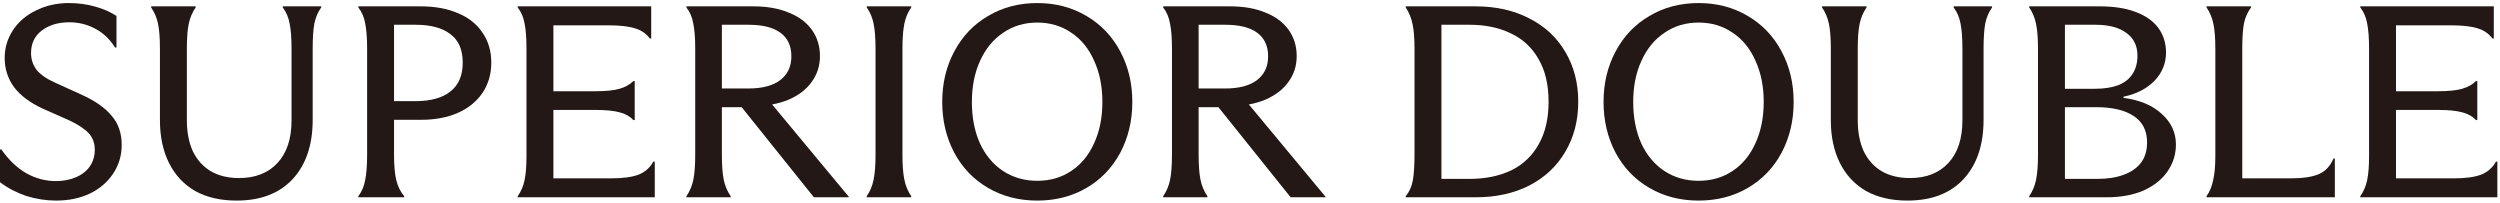
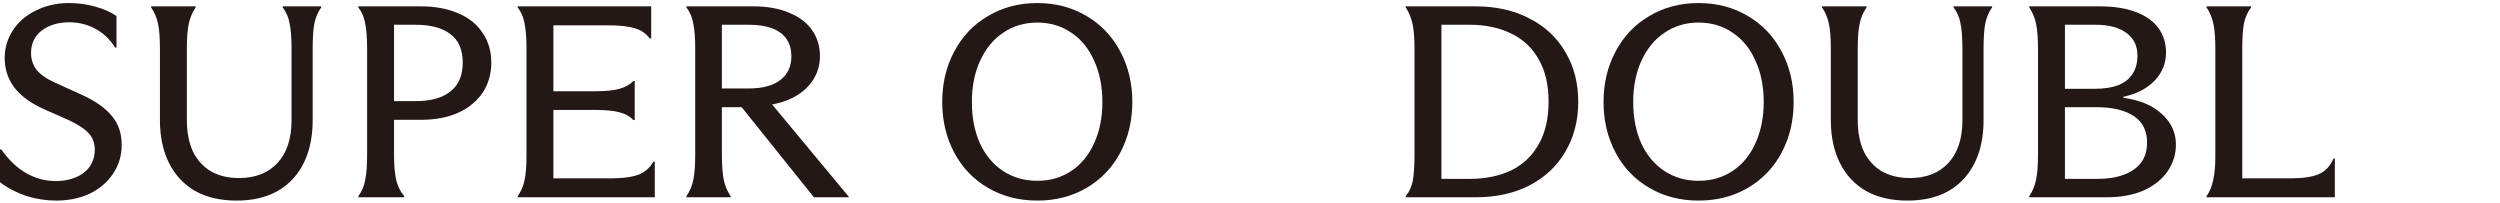
<svg xmlns="http://www.w3.org/2000/svg" width="728" height="59" viewBox="0 0 728 59" fill="none">
-   <path d="M727.232 47.05V57.45H687.312V57.13C688.272 55.796 688.939 54.25 689.312 52.49C689.686 50.73 689.872 48.41 689.872 45.53V45.05V14.17C689.872 11.076 689.686 8.623 689.312 6.81C688.993 4.996 688.326 3.45 687.312 2.17V1.85H726.193V11.21H725.792C724.726 9.77 723.286 8.783 721.472 8.25C719.659 7.663 717.019 7.37 713.552 7.37H697.712V26.57H709.872C712.966 26.57 715.339 26.33 716.992 25.85C718.646 25.37 719.979 24.623 720.992 23.61H721.393V34.97H720.992C720.032 33.903 718.726 33.156 717.073 32.73C715.419 32.25 713.019 32.01 709.872 32.01H697.712V51.93H714.672C717.926 51.93 720.512 51.583 722.432 50.89C724.352 50.143 725.819 48.863 726.833 47.05H727.232Z" fill="#231815" />
  <path d="M642.547 57.13C643.454 55.85 644.094 54.303 644.467 52.49C644.894 50.676 645.107 48.356 645.107 45.53V14.17C645.107 11.13 644.92 8.73 644.547 6.97C644.174 5.156 643.507 3.556 642.547 2.17V1.85H655.507V2.17C654.494 3.503 653.8 5.076 653.427 6.89C653.107 8.65 652.947 11.076 652.947 14.17V51.93H667.107C670.574 51.93 673.267 51.53 675.187 50.73C677.107 49.93 678.547 48.41 679.507 46.17H679.907V57.45H642.547V57.13Z" fill="#231815" />
  <path d="M590.906 57.13C591.866 55.743 592.533 54.143 592.906 52.33C593.28 50.516 593.466 48.09 593.466 45.05V14.25C593.466 11.21 593.28 8.783 592.906 6.97C592.533 5.156 591.866 3.556 590.906 2.17V1.85H611.466C615.626 1.85 619.146 2.41 622.026 3.53C624.96 4.65 627.146 6.223 628.586 8.25C630.026 10.276 630.746 12.623 630.746 15.29C630.746 18.436 629.626 21.183 627.386 23.53C625.146 25.823 622.133 27.37 618.346 28.17V28.49C623.146 29.13 626.88 30.703 629.546 33.21C632.266 35.663 633.626 38.623 633.626 42.09C633.626 44.916 632.826 47.503 631.226 49.85C629.626 52.196 627.306 54.063 624.266 55.45C621.226 56.783 617.6 57.45 613.386 57.45H590.906V57.13ZM610.106 25.85C612.72 25.85 614.96 25.503 616.826 24.81C618.693 24.063 620.08 22.97 620.986 21.53C621.946 20.09 622.426 18.303 622.426 16.17C622.426 13.343 621.36 11.156 619.226 9.61C617.093 8.01 614.08 7.21 610.186 7.21H601.306V25.85H610.106ZM601.306 31.21V52.09H610.826C613.76 52.09 616.293 51.69 618.426 50.89C620.613 50.09 622.293 48.916 623.466 47.37C624.64 45.823 625.226 43.85 625.226 41.45C625.226 38.036 623.92 35.476 621.306 33.77C618.746 32.063 615.093 31.21 610.346 31.21H601.306Z" fill="#231815" />
  <path d="M555.455 58.41C550.762 58.41 546.735 57.476 543.375 55.61C540.069 53.69 537.535 50.97 535.775 47.45C534.015 43.93 533.135 39.77 533.135 34.97V14.17C533.135 11.076 532.949 8.65 532.575 6.89C532.202 5.13 531.535 3.556 530.575 2.17V1.85H543.535V2.17C542.575 3.556 541.908 5.13 541.535 6.89C541.162 8.65 540.975 11.076 540.975 14.17V34.97C540.975 38.49 541.562 41.53 542.735 44.09C543.962 46.596 545.695 48.516 547.935 49.85C550.229 51.183 552.975 51.85 556.175 51.85C560.922 51.85 564.655 50.383 567.375 47.45C570.095 44.516 571.455 40.383 571.455 35.05V14.17C571.455 11.023 571.269 8.57 570.895 6.81C570.575 5.05 569.909 3.503 568.895 2.17V1.85H580.095V2.17C579.135 3.503 578.468 5.076 578.095 6.89C577.775 8.65 577.615 11.103 577.615 14.25V34.89C577.615 42.196 575.668 47.956 571.775 52.17C567.882 56.33 562.442 58.41 555.455 58.41Z" fill="#231815" />
  <path d="M494.631 58.41C489.298 58.41 484.525 57.183 480.311 54.73C476.098 52.276 472.818 48.863 470.471 44.49C468.125 40.063 466.951 35.13 466.951 29.69C466.951 24.25 468.125 19.343 470.471 14.97C472.818 10.543 476.098 7.103 480.311 4.65C484.525 2.143 489.298 0.89 494.631 0.89C499.965 0.89 504.738 2.143 508.951 4.65C513.165 7.103 516.445 10.543 518.791 14.97C521.138 19.343 522.311 24.25 522.311 29.69C522.311 35.13 521.138 40.063 518.791 44.49C516.445 48.863 513.165 52.276 508.951 54.73C504.738 57.183 499.965 58.41 494.631 58.41ZM494.631 52.65C498.365 52.65 501.671 51.69 504.551 49.77C507.431 47.85 509.644 45.156 511.191 41.69C512.791 38.223 513.591 34.223 513.591 29.69C513.591 25.156 512.791 21.156 511.191 17.69C509.644 14.17 507.431 11.45 504.551 9.53C501.671 7.556 498.365 6.57 494.631 6.57C490.898 6.57 487.591 7.556 484.711 9.53C481.831 11.45 479.591 14.17 477.991 17.69C476.391 21.156 475.591 25.156 475.591 29.69C475.591 34.223 476.365 38.223 477.911 41.69C479.511 45.156 481.751 47.85 484.631 49.77C487.565 51.69 490.898 52.65 494.631 52.65Z" fill="#231815" />
  <path d="M411.906 14.25C411.906 11.21 411.719 8.81 411.346 7.05C410.972 5.236 410.306 3.61 409.346 2.17V1.85H429.666C435.639 1.85 440.866 3.023 445.346 5.37C449.879 7.663 453.372 10.916 455.826 15.13C458.332 19.343 459.586 24.17 459.586 29.61C459.586 35.103 458.332 39.956 455.826 44.17C453.372 48.383 449.879 51.663 445.346 54.01C440.866 56.303 435.639 57.45 429.666 57.45H409.346V57.13C410.412 55.85 411.106 54.303 411.426 52.49C411.746 50.623 411.906 48.036 411.906 44.73V14.25ZM427.906 52.09C432.546 52.09 436.599 51.263 440.066 49.61C443.532 47.903 446.199 45.37 448.066 42.01C449.986 38.65 450.946 34.516 450.946 29.61C450.946 24.703 449.986 20.596 448.066 17.29C446.199 13.93 443.532 11.423 440.066 9.77C436.599 8.063 432.546 7.21 427.906 7.21H419.746V52.09H427.906Z" fill="#231815" />
-   <path d="M338.717 57.13C339.677 55.743 340.343 54.17 340.717 52.41C341.09 50.596 341.277 48.116 341.277 44.97V14.09C341.277 11.103 341.09 8.703 340.717 6.89C340.397 5.023 339.73 3.45 338.717 2.17V1.85H358.157C362.21 1.85 365.677 2.463 368.557 3.69C371.49 4.863 373.73 6.543 375.277 8.73C376.823 10.916 377.597 13.45 377.597 16.33C377.597 19.156 376.797 21.663 375.197 23.85C373.65 26.036 371.383 27.77 368.397 29.05C365.463 30.276 361.997 30.89 357.997 30.89L357.037 30.73L363.197 29.85L385.997 57.29V57.45H375.837L354.797 31.21H349.037V44.97C349.037 48.116 349.223 50.596 349.597 52.41C349.97 54.17 350.637 55.743 351.597 57.13V57.45H338.717V57.13ZM356.717 25.77C360.823 25.77 363.943 24.943 366.077 23.29C368.21 21.636 369.277 19.343 369.277 16.41C369.277 13.37 368.21 11.076 366.077 9.53C363.997 7.983 360.903 7.21 356.797 7.21H349.037V25.77H356.717Z" fill="#231815" />
  <path d="M302.053 58.41C296.72 58.41 291.946 57.183 287.733 54.73C283.52 52.276 280.24 48.863 277.893 44.49C275.546 40.063 274.373 35.13 274.373 29.69C274.373 24.25 275.546 19.343 277.893 14.97C280.24 10.543 283.52 7.103 287.733 4.65C291.946 2.143 296.72 0.89 302.053 0.89C307.386 0.89 312.16 2.143 316.373 4.65C320.586 7.103 323.866 10.543 326.213 14.97C328.56 19.343 329.733 24.25 329.733 29.69C329.733 35.13 328.56 40.063 326.213 44.49C323.866 48.863 320.586 52.276 316.373 54.73C312.16 57.183 307.386 58.41 302.053 58.41ZM302.053 52.65C305.786 52.65 309.093 51.69 311.973 49.77C314.853 47.85 317.066 45.156 318.613 41.69C320.213 38.223 321.013 34.223 321.013 29.69C321.013 25.156 320.213 21.156 318.613 17.69C317.066 14.17 314.853 11.45 311.973 9.53C309.093 7.556 305.786 6.57 302.053 6.57C298.32 6.57 295.013 7.556 292.133 9.53C289.253 11.45 287.013 14.17 285.413 17.69C283.813 21.156 283.013 25.156 283.013 29.69C283.013 34.223 283.786 38.223 285.333 41.69C286.933 45.156 289.173 47.85 292.053 49.77C294.986 51.69 298.32 52.65 302.053 52.65Z" fill="#231815" />
-   <path d="M252.393 57.13C253.353 55.743 254.019 54.143 254.393 52.33C254.766 50.516 254.953 48.116 254.953 45.13V14.17C254.953 11.13 254.766 8.703 254.393 6.89C254.019 5.076 253.353 3.503 252.393 2.17V1.85H265.353V2.17C264.393 3.503 263.726 5.076 263.353 6.89C262.979 8.703 262.793 11.13 262.793 14.17V45.13C262.793 48.116 262.979 50.516 263.353 52.33C263.726 54.143 264.393 55.743 265.353 57.13V57.45H252.393V57.13Z" fill="#231815" />
  <path d="M199.889 57.13C200.849 55.743 201.515 54.17 201.889 52.41C202.262 50.596 202.449 48.116 202.449 44.97V14.09C202.449 11.103 202.262 8.703 201.889 6.89C201.569 5.023 200.902 3.45 199.889 2.17V1.85H219.329C223.382 1.85 226.849 2.463 229.729 3.69C232.662 4.863 234.902 6.543 236.449 8.73C237.995 10.916 238.769 13.45 238.769 16.33C238.769 19.156 237.969 21.663 236.369 23.85C234.822 26.036 232.555 27.77 229.569 29.05C226.635 30.276 223.169 30.89 219.169 30.89L218.209 30.73L224.369 29.85L247.169 57.29V57.45H237.009L215.969 31.21H210.209V44.97C210.209 48.116 210.395 50.596 210.769 52.41C211.142 54.17 211.809 55.743 212.769 57.13V57.45H199.889V57.13ZM217.889 25.77C221.995 25.77 225.115 24.943 227.249 23.29C229.382 21.636 230.449 19.343 230.449 16.41C230.449 13.37 229.382 11.076 227.249 9.53C225.169 7.983 222.075 7.21 217.969 7.21H210.209V25.77H217.889Z" fill="#231815" />
  <path d="M190.67 47.05V57.45H150.75V57.13C151.71 55.796 152.377 54.25 152.75 52.49C153.123 50.73 153.31 48.41 153.31 45.53V45.05V14.17C153.31 11.076 153.123 8.623 152.75 6.81C152.43 4.996 151.763 3.45 150.75 2.17V1.85H189.63V11.21H189.23C188.163 9.77 186.723 8.783 184.91 8.25C183.097 7.663 180.457 7.37 176.99 7.37H161.15V26.57H173.31C176.403 26.57 178.777 26.33 180.43 25.85C182.083 25.37 183.417 24.623 184.43 23.61H184.83V34.97H184.43C183.47 33.903 182.163 33.156 180.51 32.73C178.857 32.25 176.457 32.01 173.31 32.01H161.15V51.93H178.11C181.363 51.93 183.95 51.583 185.87 50.89C187.79 50.143 189.257 48.863 190.27 47.05H190.67Z" fill="#231815" />
  <path d="M122.584 34.89H114.744V45.13C114.744 48.116 114.957 50.543 115.384 52.41C115.81 54.223 116.584 55.796 117.704 57.13V57.45H104.344V57.13C105.357 55.796 106.024 54.223 106.344 52.41C106.717 50.596 106.904 48.17 106.904 45.13V14.17C106.904 11.076 106.717 8.623 106.344 6.81C106.024 4.996 105.357 3.45 104.344 2.17V1.85H122.584C126.69 1.85 130.29 2.516 133.384 3.85C136.477 5.13 138.85 7.023 140.504 9.53C142.21 11.983 143.064 14.89 143.064 18.25C143.064 21.556 142.21 24.49 140.504 27.05C138.797 29.556 136.397 31.503 133.304 32.89C130.21 34.223 126.637 34.89 122.584 34.89ZM114.744 7.21V29.45H120.984C125.41 29.45 128.797 28.516 131.144 26.65C133.544 24.783 134.744 21.983 134.744 18.25C134.744 14.463 133.544 11.69 131.144 9.93C128.797 8.116 125.41 7.21 120.984 7.21H114.744Z" fill="#231815" />
  <path d="M68.893 58.41C64.199 58.41 60.173 57.476 56.813 55.61C53.506 53.69 50.973 50.97 49.213 47.45C47.453 43.93 46.573 39.77 46.573 34.97V14.17C46.573 11.076 46.386 8.65 46.013 6.89C45.639 5.13 44.973 3.556 44.013 2.17V1.85H56.973V2.17C56.013 3.556 55.346 5.13 54.973 6.89C54.599 8.65 54.413 11.076 54.413 14.17V34.97C54.413 38.49 54.999 41.53 56.173 44.09C57.399 46.596 59.133 48.516 61.373 49.85C63.666 51.183 66.413 51.85 69.613 51.85C74.359 51.85 78.093 50.383 80.813 47.45C83.533 44.516 84.893 40.383 84.893 35.05V14.17C84.893 11.023 84.706 8.57 84.333 6.81C84.013 5.05 83.346 3.503 82.333 2.17V1.85H93.533V2.17C92.573 3.503 91.906 5.076 91.533 6.89C91.213 8.65 91.053 11.103 91.053 14.25V34.89C91.053 42.196 89.106 47.956 85.213 52.17C81.319 56.33 75.879 58.41 68.893 58.41Z" fill="#231815" />
  <path d="M16.4 58.41C13.413 58.41 10.48 57.956 7.6 57.05C4.773 56.09 2.24 54.756 0 53.05V43.53H0.4C2.533 46.57 4.933 48.863 7.6 50.41C10.32 51.956 13.227 52.73 16.32 52.73C18.347 52.73 20.213 52.383 21.92 51.69C23.68 50.996 25.067 49.956 26.08 48.57C27.093 47.13 27.6 45.476 27.6 43.61C27.6 41.69 27.013 40.09 25.84 38.81C24.667 37.53 22.773 36.276 20.16 35.05L12.4 31.61C8.72 29.903 5.947 27.823 4.08 25.37C2.267 22.863 1.36 20.036 1.36 16.89C1.36 13.956 2.16 11.263 3.76 8.81C5.36 6.356 7.6 4.436 10.48 3.05C13.36 1.61 16.56 0.89 20.08 0.89C22.747 0.89 25.307 1.236 27.76 1.93C30.213 2.623 32.267 3.53 33.92 4.65V13.85H33.52C31.973 11.396 30.027 9.556 27.68 8.33C25.387 7.103 22.88 6.49 20.16 6.49C16.96 6.49 14.293 7.29 12.16 8.89C10.08 10.49 9.04 12.676 9.04 15.45C9.04 17.263 9.573 18.89 10.64 20.33C11.76 21.716 13.573 22.97 16.08 24.09L24 27.69C27.84 29.45 30.693 31.476 32.56 33.77C34.48 36.01 35.44 38.81 35.44 42.17C35.44 45.316 34.587 48.143 32.88 50.65C31.227 53.103 28.96 55.023 26.08 56.41C23.2 57.743 19.973 58.41 16.4 58.41Z" fill="#231815" />
</svg>